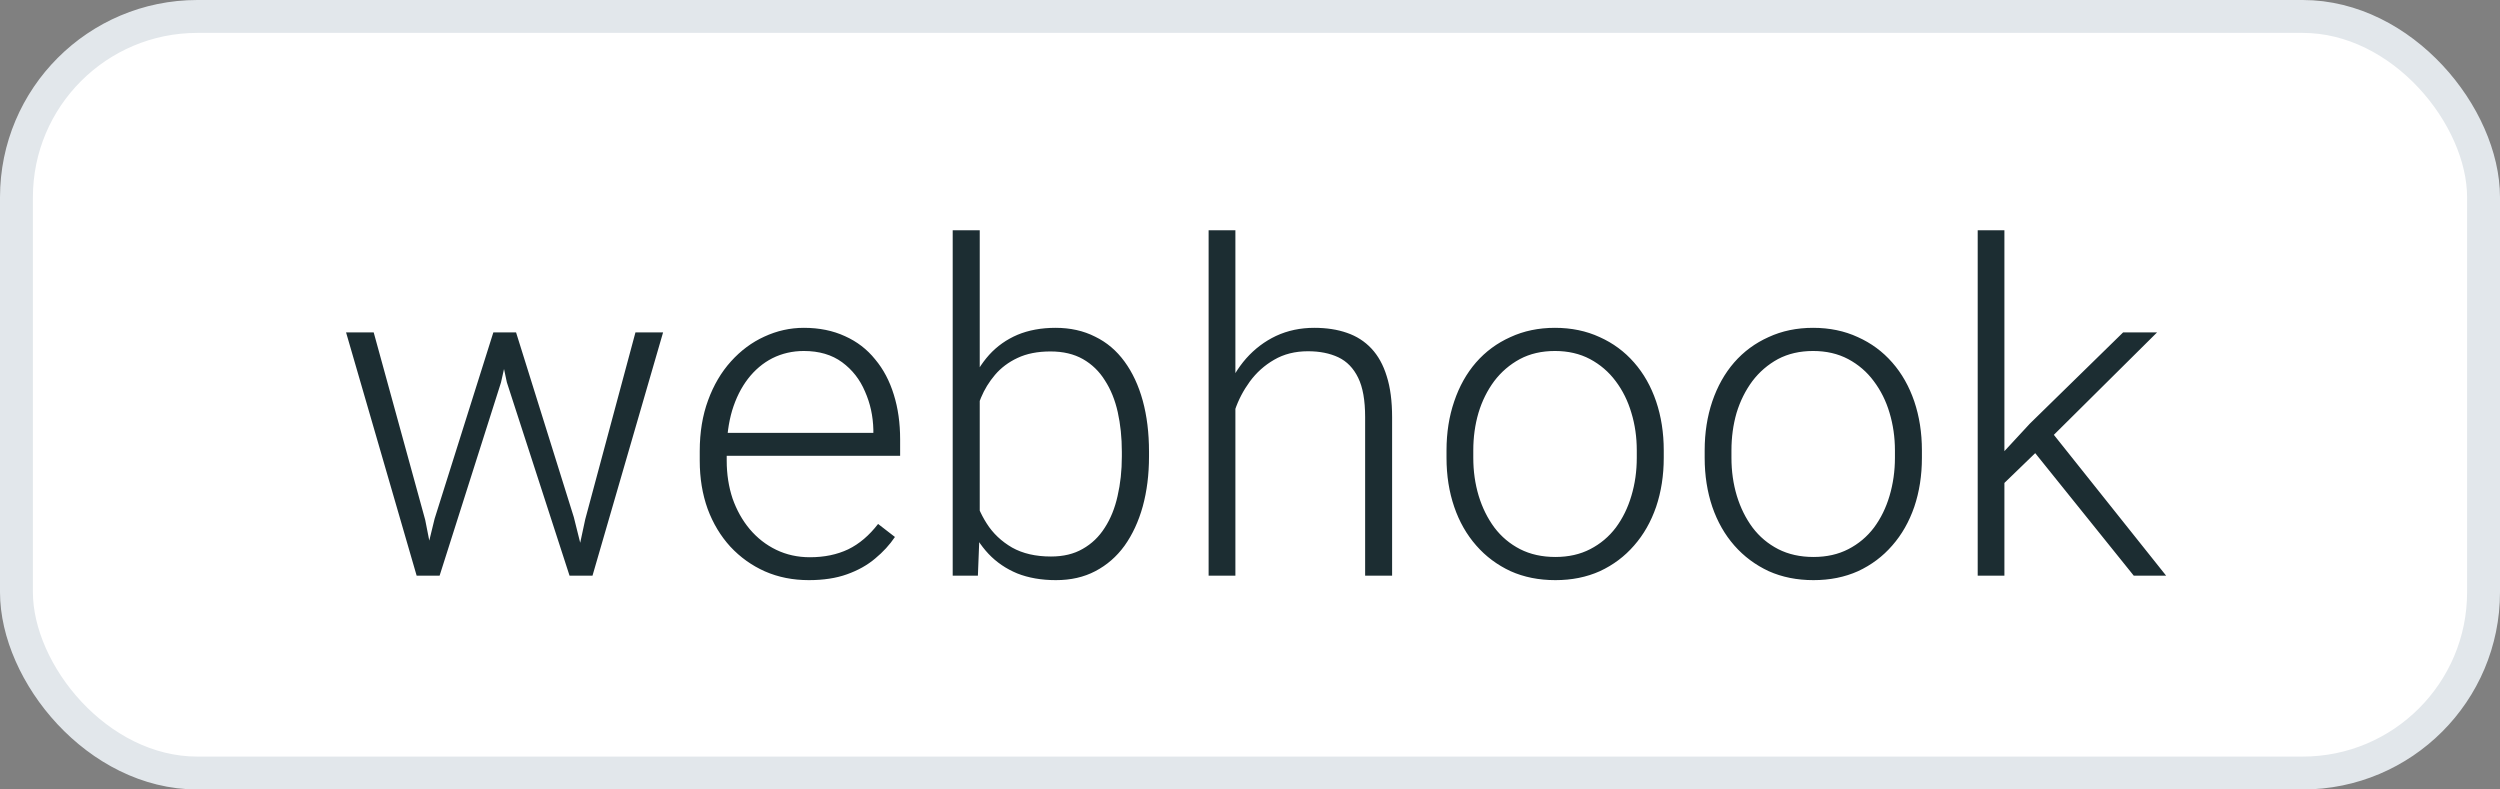
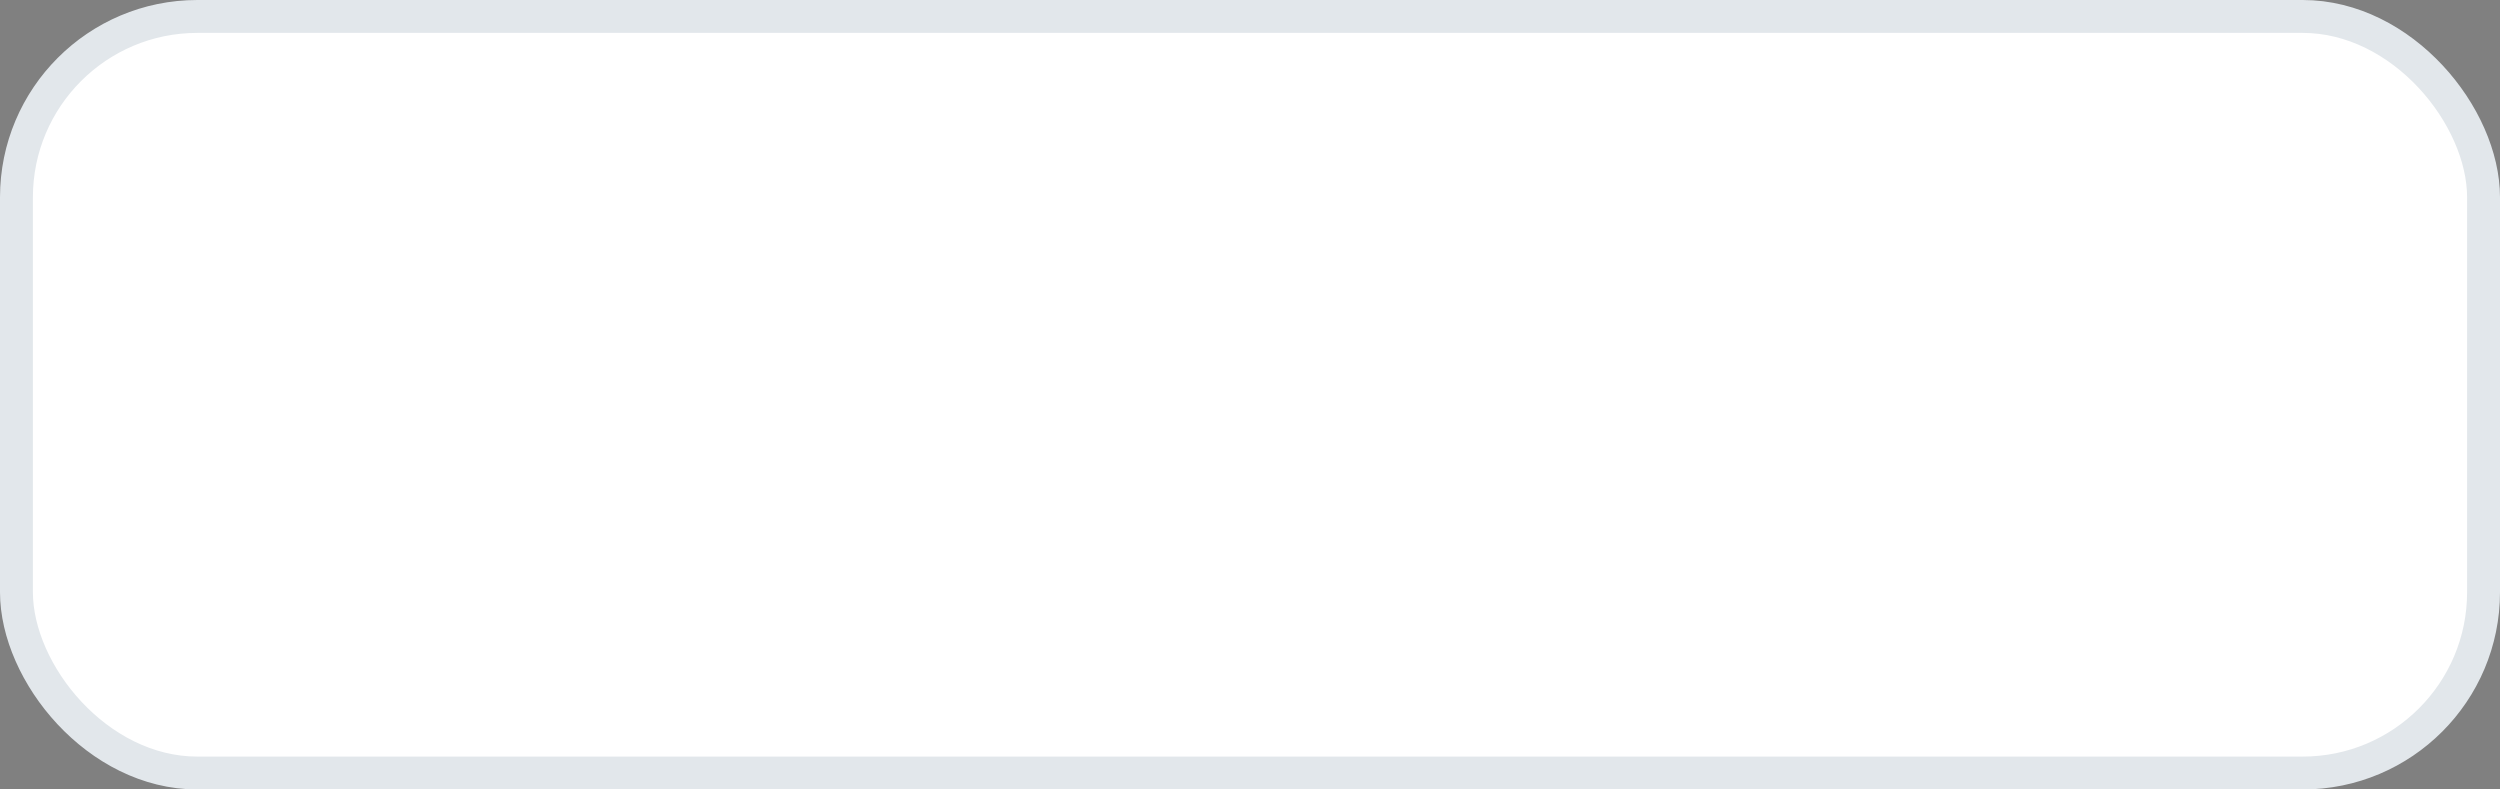
<svg xmlns="http://www.w3.org/2000/svg" width="38" height="12" viewBox="0 0 38 12" fill="none">
  <rect x="0" y="0" width="38" height="12" fill="#808080" stroke="none" />
  <rect x="0.25" y="0.25" width="37.5" height="11.5" rx="2.75" fill="white" stroke="#E2E7EB" stroke-width="0.5" />
-   <path d="M6.606 7.885L7.499 5.052H7.786L7.615 5.814L6.682 8.75H6.395L6.606 7.885ZM5.68 5.052L6.463 7.902L6.63 8.75H6.333L5.26 5.052H5.68ZM8.896 7.892L9.659 5.052H10.079L9.006 8.75H8.712L8.896 7.892ZM7.844 5.052L8.722 7.861L8.944 8.75H8.657L7.704 5.811L7.543 5.052H7.844ZM12.294 8.818C12.052 8.818 11.83 8.774 11.627 8.685C11.427 8.596 11.252 8.471 11.101 8.309C10.953 8.147 10.838 7.956 10.756 7.735C10.676 7.512 10.636 7.268 10.636 7.003V6.856C10.636 6.572 10.678 6.314 10.763 6.084C10.847 5.854 10.963 5.657 11.111 5.493C11.259 5.329 11.428 5.203 11.617 5.117C11.809 5.028 12.009 4.983 12.219 4.983C12.454 4.983 12.662 5.026 12.844 5.11C13.027 5.192 13.179 5.309 13.302 5.462C13.428 5.612 13.522 5.791 13.586 5.999C13.65 6.204 13.682 6.43 13.682 6.679V6.928H10.882V6.58H13.275V6.532C13.27 6.324 13.228 6.131 13.148 5.951C13.071 5.768 12.955 5.62 12.8 5.506C12.645 5.392 12.451 5.335 12.219 5.335C12.046 5.335 11.886 5.372 11.74 5.445C11.597 5.518 11.473 5.623 11.368 5.759C11.265 5.894 11.185 6.054 11.128 6.241C11.074 6.426 11.046 6.631 11.046 6.856V7.003C11.046 7.208 11.076 7.4 11.135 7.578C11.197 7.753 11.283 7.908 11.395 8.042C11.509 8.177 11.643 8.282 11.798 8.357C11.953 8.432 12.124 8.47 12.311 8.47C12.53 8.47 12.723 8.43 12.892 8.35C13.061 8.268 13.212 8.139 13.347 7.964L13.603 8.162C13.523 8.281 13.423 8.39 13.302 8.49C13.184 8.59 13.041 8.67 12.875 8.729C12.709 8.789 12.515 8.818 12.294 8.818ZM14.481 3.5H14.892V8.032L14.864 8.75H14.481V3.5ZM17.465 6.867V6.938C17.465 7.214 17.433 7.467 17.37 7.697C17.306 7.927 17.213 8.127 17.093 8.295C16.972 8.462 16.824 8.59 16.648 8.682C16.475 8.773 16.276 8.818 16.05 8.818C15.829 8.818 15.633 8.784 15.462 8.716C15.291 8.645 15.146 8.546 15.025 8.418C14.904 8.289 14.807 8.137 14.734 7.964C14.662 7.788 14.61 7.596 14.581 7.386V6.474C14.615 6.25 14.669 6.048 14.745 5.865C14.82 5.683 14.917 5.526 15.035 5.394C15.156 5.261 15.3 5.16 15.466 5.089C15.634 5.019 15.827 4.983 16.044 4.983C16.269 4.983 16.47 5.028 16.645 5.117C16.823 5.203 16.972 5.33 17.093 5.496C17.213 5.66 17.306 5.858 17.37 6.091C17.433 6.321 17.465 6.58 17.465 6.867ZM17.052 6.938V6.867C17.052 6.65 17.031 6.45 16.99 6.265C16.949 6.081 16.884 5.92 16.795 5.783C16.709 5.644 16.597 5.536 16.46 5.458C16.324 5.381 16.16 5.342 15.968 5.342C15.772 5.342 15.605 5.375 15.466 5.441C15.329 5.505 15.215 5.591 15.124 5.698C15.035 5.803 14.964 5.918 14.912 6.043C14.86 6.168 14.821 6.291 14.796 6.412V7.475C14.835 7.646 14.902 7.807 14.998 7.957C15.093 8.107 15.222 8.229 15.384 8.323C15.546 8.414 15.743 8.459 15.975 8.459C16.162 8.459 16.323 8.421 16.457 8.343C16.594 8.266 16.705 8.159 16.792 8.022C16.881 7.885 16.946 7.725 16.987 7.54C17.03 7.355 17.052 7.155 17.052 6.938ZM18.778 3.5V8.75H18.371V3.5H18.778ZM18.686 6.672L18.504 6.569C18.518 6.351 18.562 6.146 18.638 5.954C18.713 5.763 18.814 5.594 18.942 5.448C19.072 5.302 19.223 5.188 19.396 5.106C19.572 5.024 19.766 4.983 19.977 4.983C20.162 4.983 20.327 5.008 20.473 5.059C20.619 5.109 20.743 5.188 20.846 5.298C20.948 5.407 21.026 5.547 21.078 5.718C21.133 5.889 21.16 6.098 21.16 6.344V8.75H20.75V6.34C20.75 6.085 20.715 5.886 20.644 5.742C20.573 5.596 20.473 5.493 20.343 5.431C20.213 5.37 20.06 5.339 19.882 5.339C19.686 5.339 19.514 5.382 19.366 5.469C19.22 5.553 19.097 5.664 18.997 5.8C18.899 5.935 18.823 6.079 18.771 6.234C18.719 6.387 18.69 6.533 18.686 6.672ZM21.987 6.959V6.846C21.987 6.577 22.026 6.329 22.104 6.101C22.181 5.873 22.291 5.676 22.435 5.51C22.581 5.343 22.755 5.215 22.958 5.124C23.161 5.03 23.386 4.983 23.635 4.983C23.885 4.983 24.112 5.03 24.315 5.124C24.518 5.215 24.692 5.343 24.838 5.51C24.984 5.676 25.095 5.873 25.173 6.101C25.25 6.329 25.289 6.577 25.289 6.846V6.959C25.289 7.228 25.25 7.476 25.173 7.704C25.095 7.93 24.984 8.126 24.838 8.292C24.694 8.458 24.521 8.588 24.318 8.682C24.116 8.773 23.89 8.818 23.642 8.818C23.391 8.818 23.164 8.773 22.961 8.682C22.759 8.588 22.584 8.458 22.439 8.292C22.293 8.126 22.181 7.93 22.104 7.704C22.026 7.476 21.987 7.228 21.987 6.959ZM22.394 6.846V6.959C22.394 7.162 22.421 7.354 22.476 7.537C22.531 7.717 22.61 7.877 22.715 8.019C22.82 8.158 22.95 8.267 23.105 8.347C23.26 8.426 23.439 8.466 23.642 8.466C23.842 8.466 24.019 8.426 24.171 8.347C24.326 8.267 24.456 8.158 24.561 8.019C24.666 7.877 24.744 7.717 24.797 7.537C24.852 7.354 24.879 7.162 24.879 6.959V6.846C24.879 6.646 24.852 6.455 24.797 6.275C24.744 6.095 24.665 5.935 24.558 5.793C24.453 5.652 24.323 5.541 24.168 5.458C24.013 5.376 23.835 5.335 23.635 5.335C23.434 5.335 23.256 5.376 23.102 5.458C22.949 5.541 22.819 5.652 22.712 5.793C22.607 5.935 22.527 6.095 22.473 6.275C22.42 6.455 22.394 6.646 22.394 6.846ZM25.911 6.959V6.846C25.911 6.577 25.95 6.329 26.027 6.101C26.105 5.873 26.215 5.676 26.359 5.51C26.505 5.343 26.679 5.215 26.882 5.124C27.085 5.03 27.31 4.983 27.559 4.983C27.809 4.983 28.036 5.03 28.239 5.124C28.442 5.215 28.616 5.343 28.762 5.51C28.908 5.676 29.019 5.873 29.097 6.101C29.174 6.329 29.213 6.577 29.213 6.846V6.959C29.213 7.228 29.174 7.476 29.097 7.704C29.019 7.93 28.908 8.126 28.762 8.292C28.618 8.458 28.445 8.588 28.242 8.682C28.039 8.773 27.814 8.818 27.565 8.818C27.315 8.818 27.088 8.773 26.885 8.682C26.683 8.588 26.508 8.458 26.362 8.292C26.216 8.126 26.105 7.93 26.027 7.704C25.95 7.476 25.911 7.228 25.911 6.959ZM26.318 6.846V6.959C26.318 7.162 26.345 7.354 26.4 7.537C26.455 7.717 26.534 7.877 26.639 8.019C26.744 8.158 26.874 8.267 27.029 8.347C27.184 8.426 27.363 8.466 27.565 8.466C27.766 8.466 27.942 8.426 28.095 8.347C28.25 8.267 28.38 8.158 28.485 8.019C28.59 7.877 28.668 7.717 28.721 7.537C28.775 7.354 28.803 7.162 28.803 6.959V6.846C28.803 6.646 28.775 6.455 28.721 6.275C28.668 6.095 28.588 5.935 28.481 5.793C28.377 5.652 28.247 5.541 28.092 5.458C27.937 5.376 27.759 5.335 27.559 5.335C27.358 5.335 27.18 5.376 27.025 5.458C26.873 5.541 26.743 5.652 26.636 5.793C26.531 5.935 26.451 6.095 26.396 6.275C26.344 6.455 26.318 6.646 26.318 6.846ZM30.467 3.5V8.75H30.061V3.5H30.467ZM32.788 5.052L31.059 6.768L30.324 7.479L30.262 7.079L30.854 6.439L32.272 5.052H32.788ZM32.433 8.75L30.888 6.829L31.113 6.477L32.925 8.75H32.433Z" fill="#1C2D32" />
</svg>